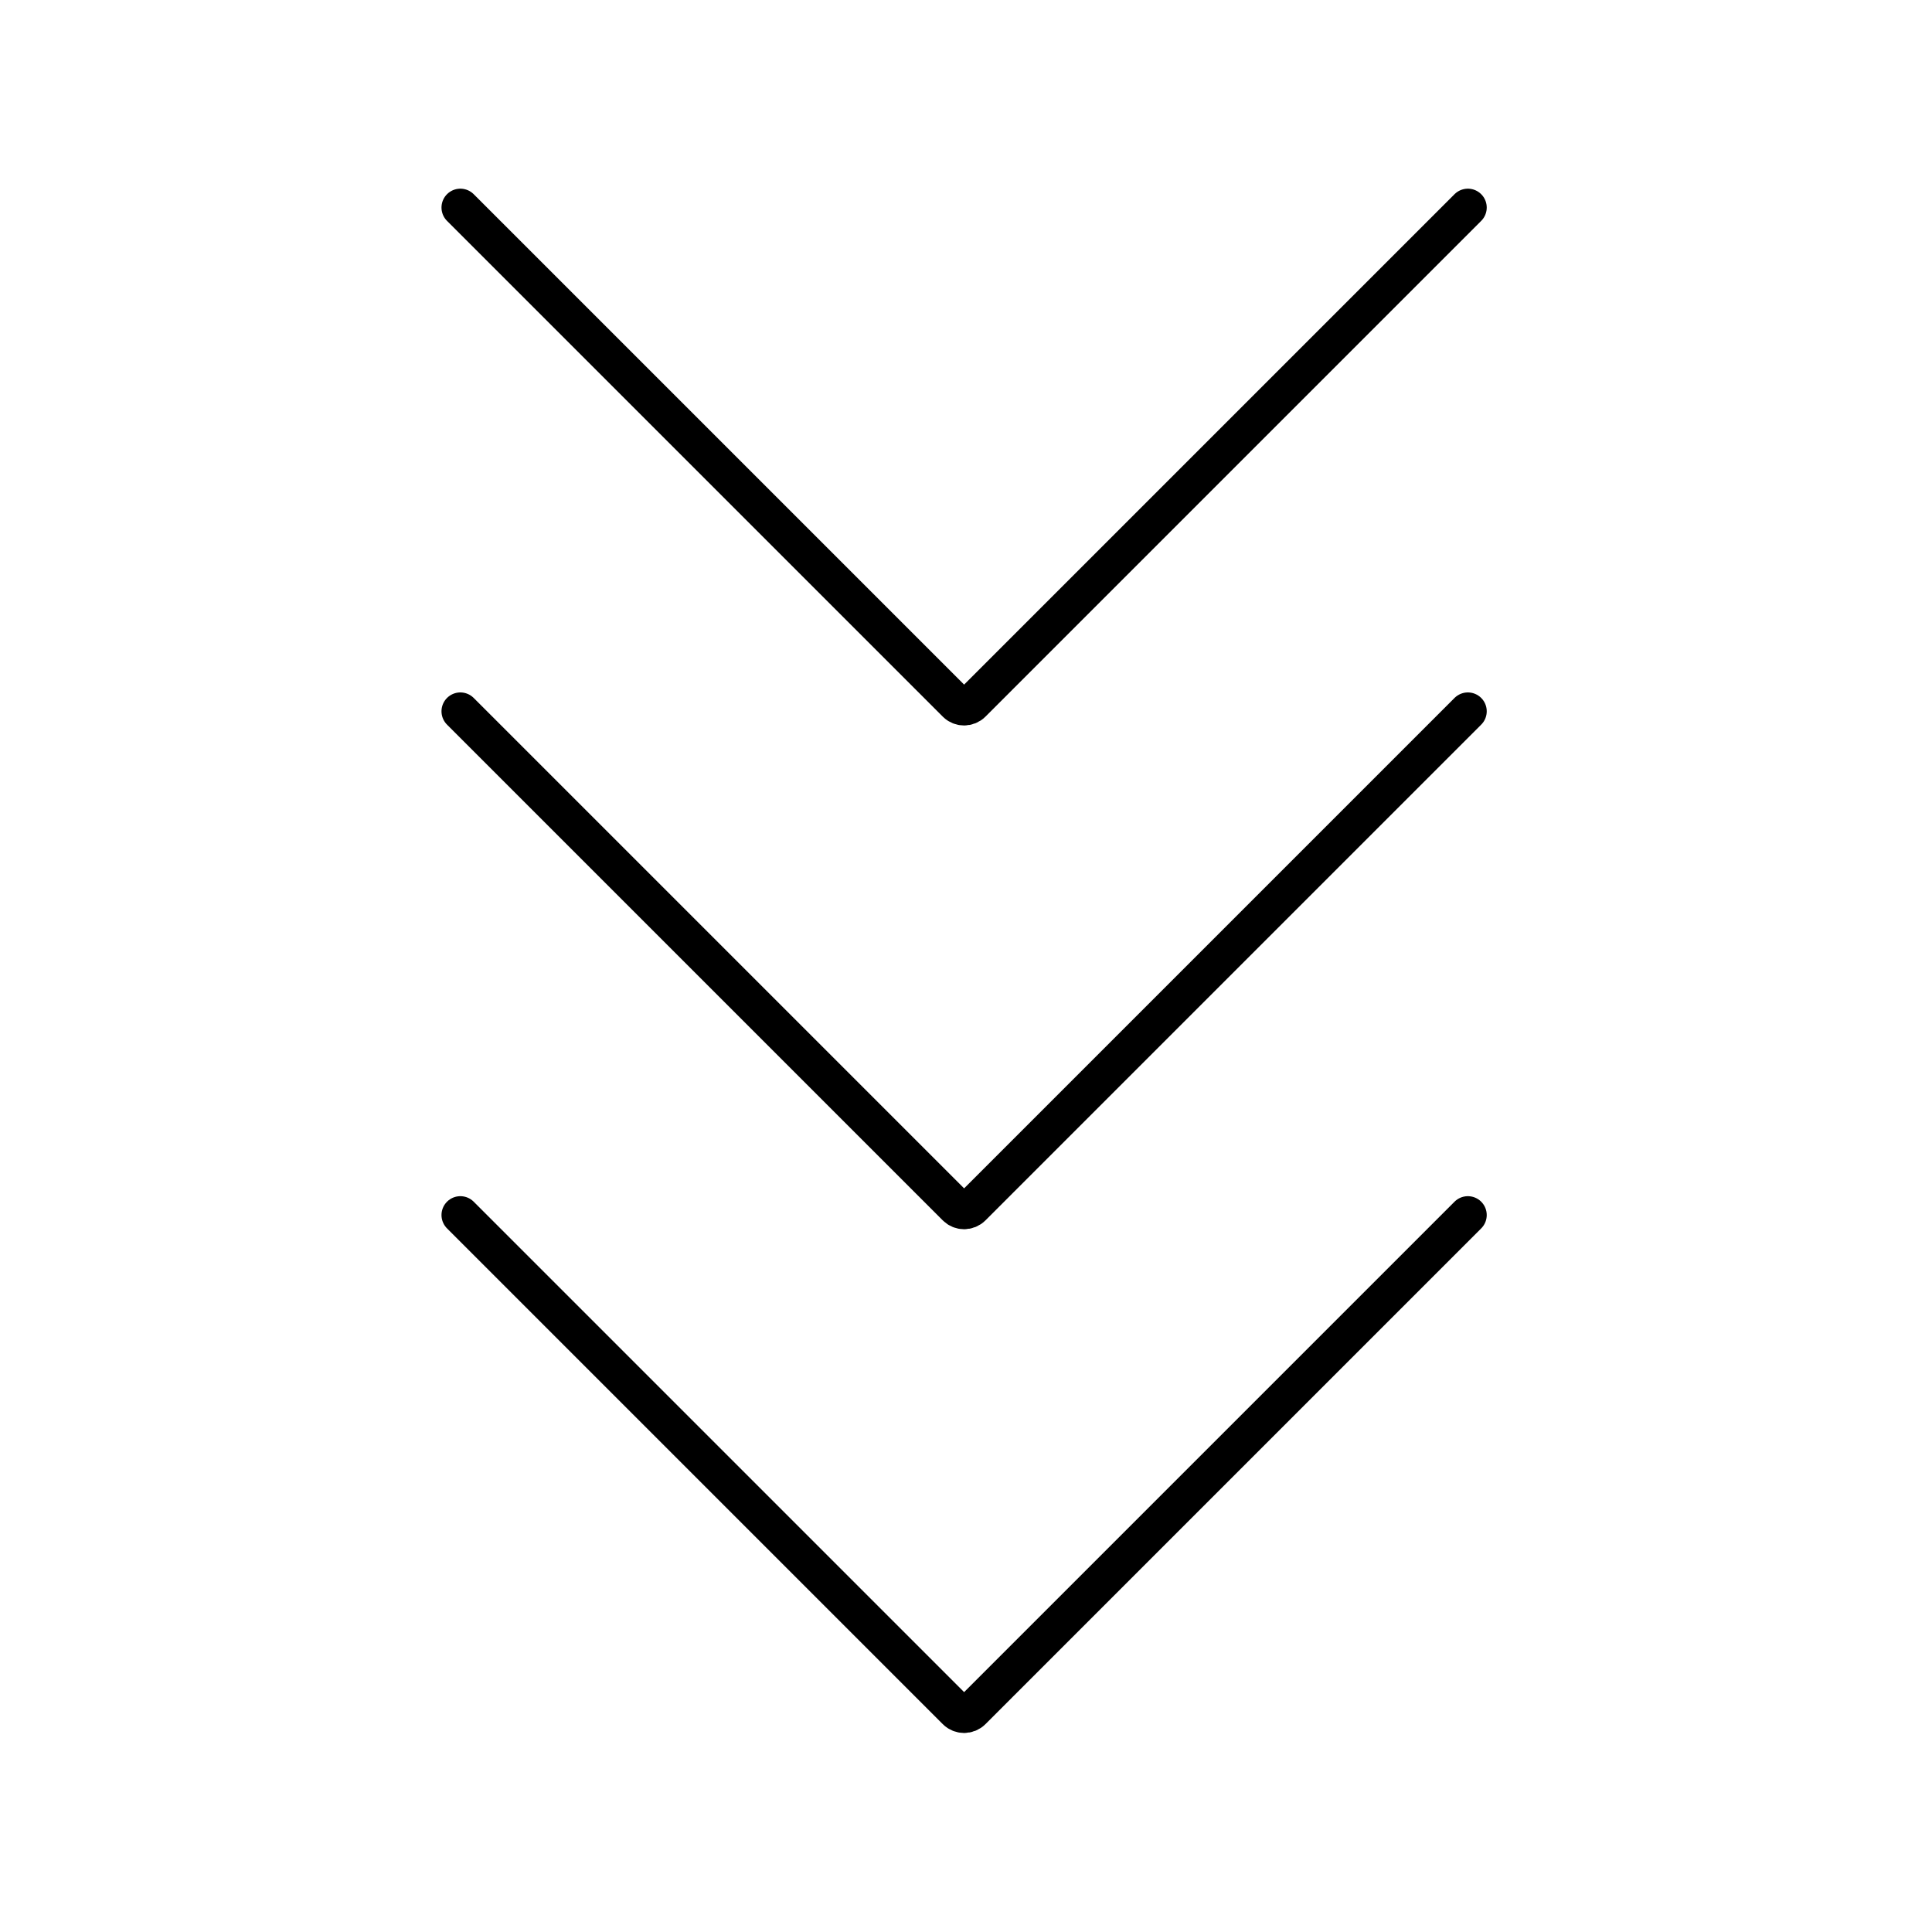
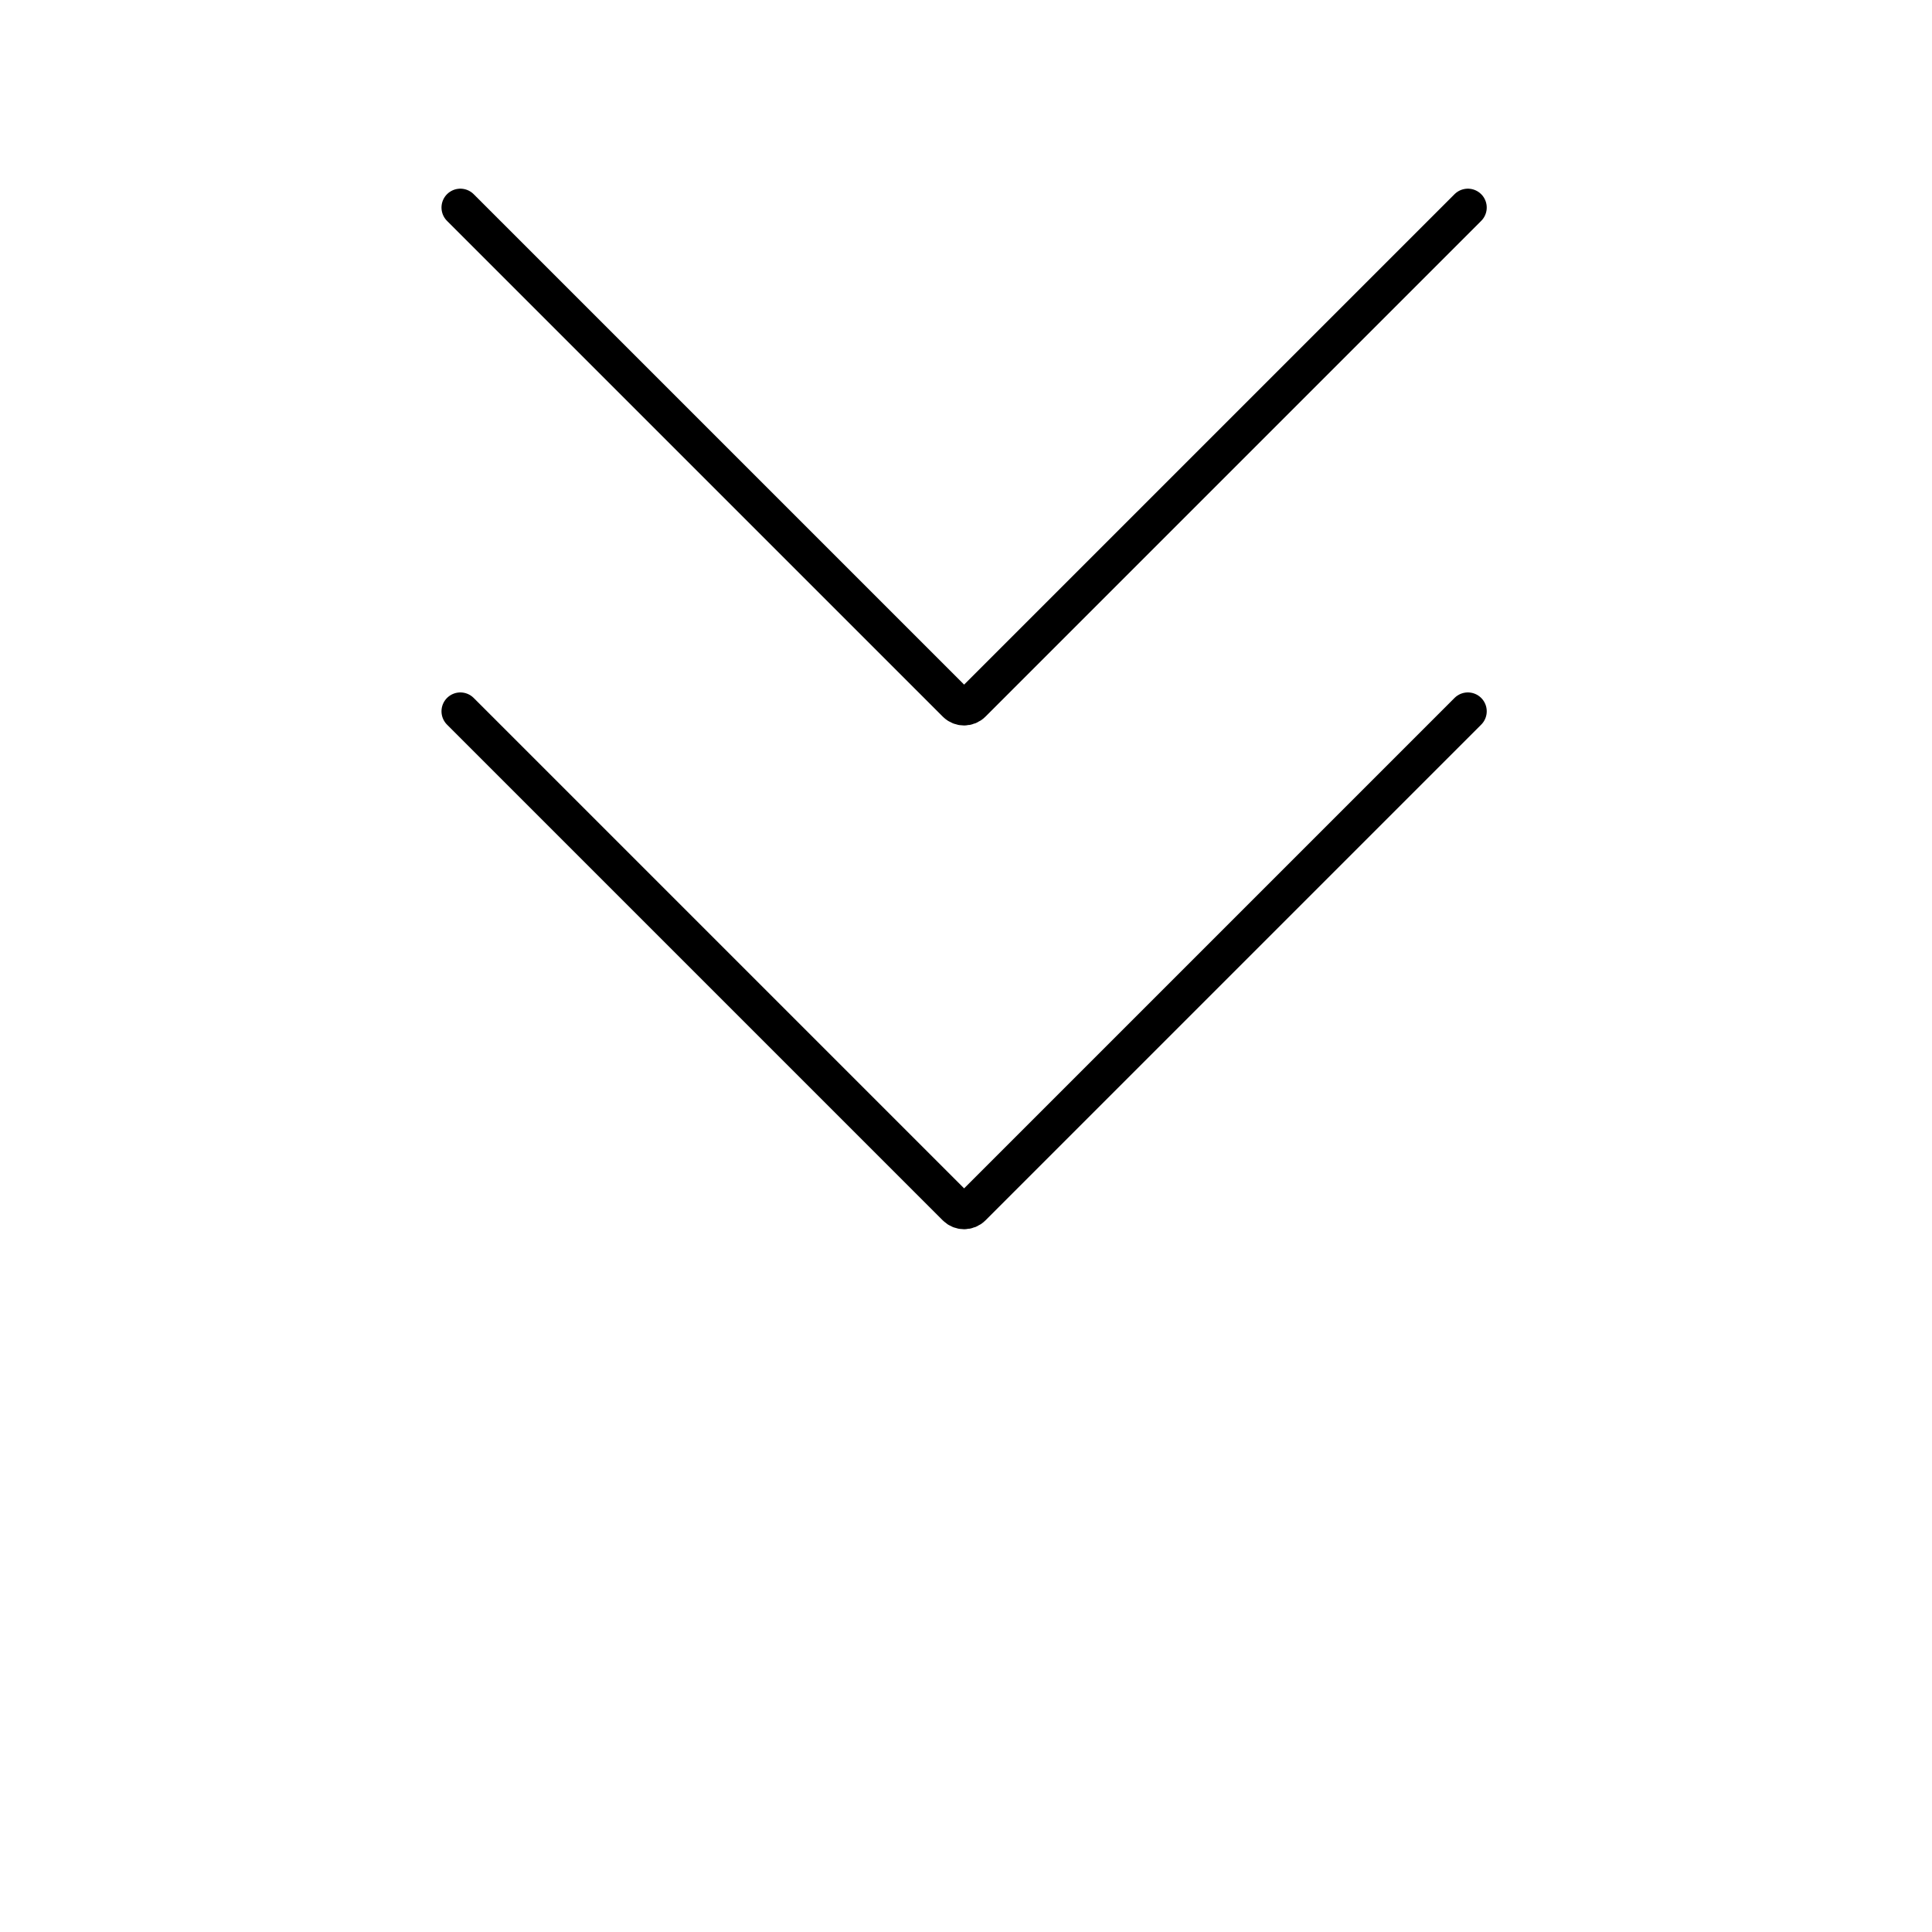
<svg xmlns="http://www.w3.org/2000/svg" width="64" height="64" viewBox="0 0 512 512" fill="none">
  <path id="n1" d="M122 55L253.379 186.379C254.55 187.55 256.45 187.55 257.621 186.379L389 55" stroke="black" stroke-width="10" stroke-linecap="round" />
  <path id="n2" d="M122 188.5L253.379 319.879C254.55 321.05 256.45 321.05 257.621 319.879L389 188.5" stroke="black" stroke-width="10" stroke-linecap="round" />
-   <path id="n3" d="M122 322L253.379 453.379C254.55 454.55 256.45 454.55 257.621 453.379L389 322" stroke="black" stroke-width="10" stroke-linecap="round" />
  <style> #n1{ animation-name: a1; animation-duration: 3s; animation-iteration-count: infinite; animation-timing-function: linear; } #n2{ animation-name: a1; animation-duration: 3s; animation-iteration-count: infinite; animation-timing-function: linear; animation-delay: 1s; } #n3{ animation-name: a1; animation-duration: 3s; animation-iteration-count: infinite; animation-timing-function: linear; animation-delay: 2s; } @keyframes a1 { 0% {opacity:1} 50% {opacity:0} 70% {opacity:1} 100% {opacity:1} } </style>
</svg>